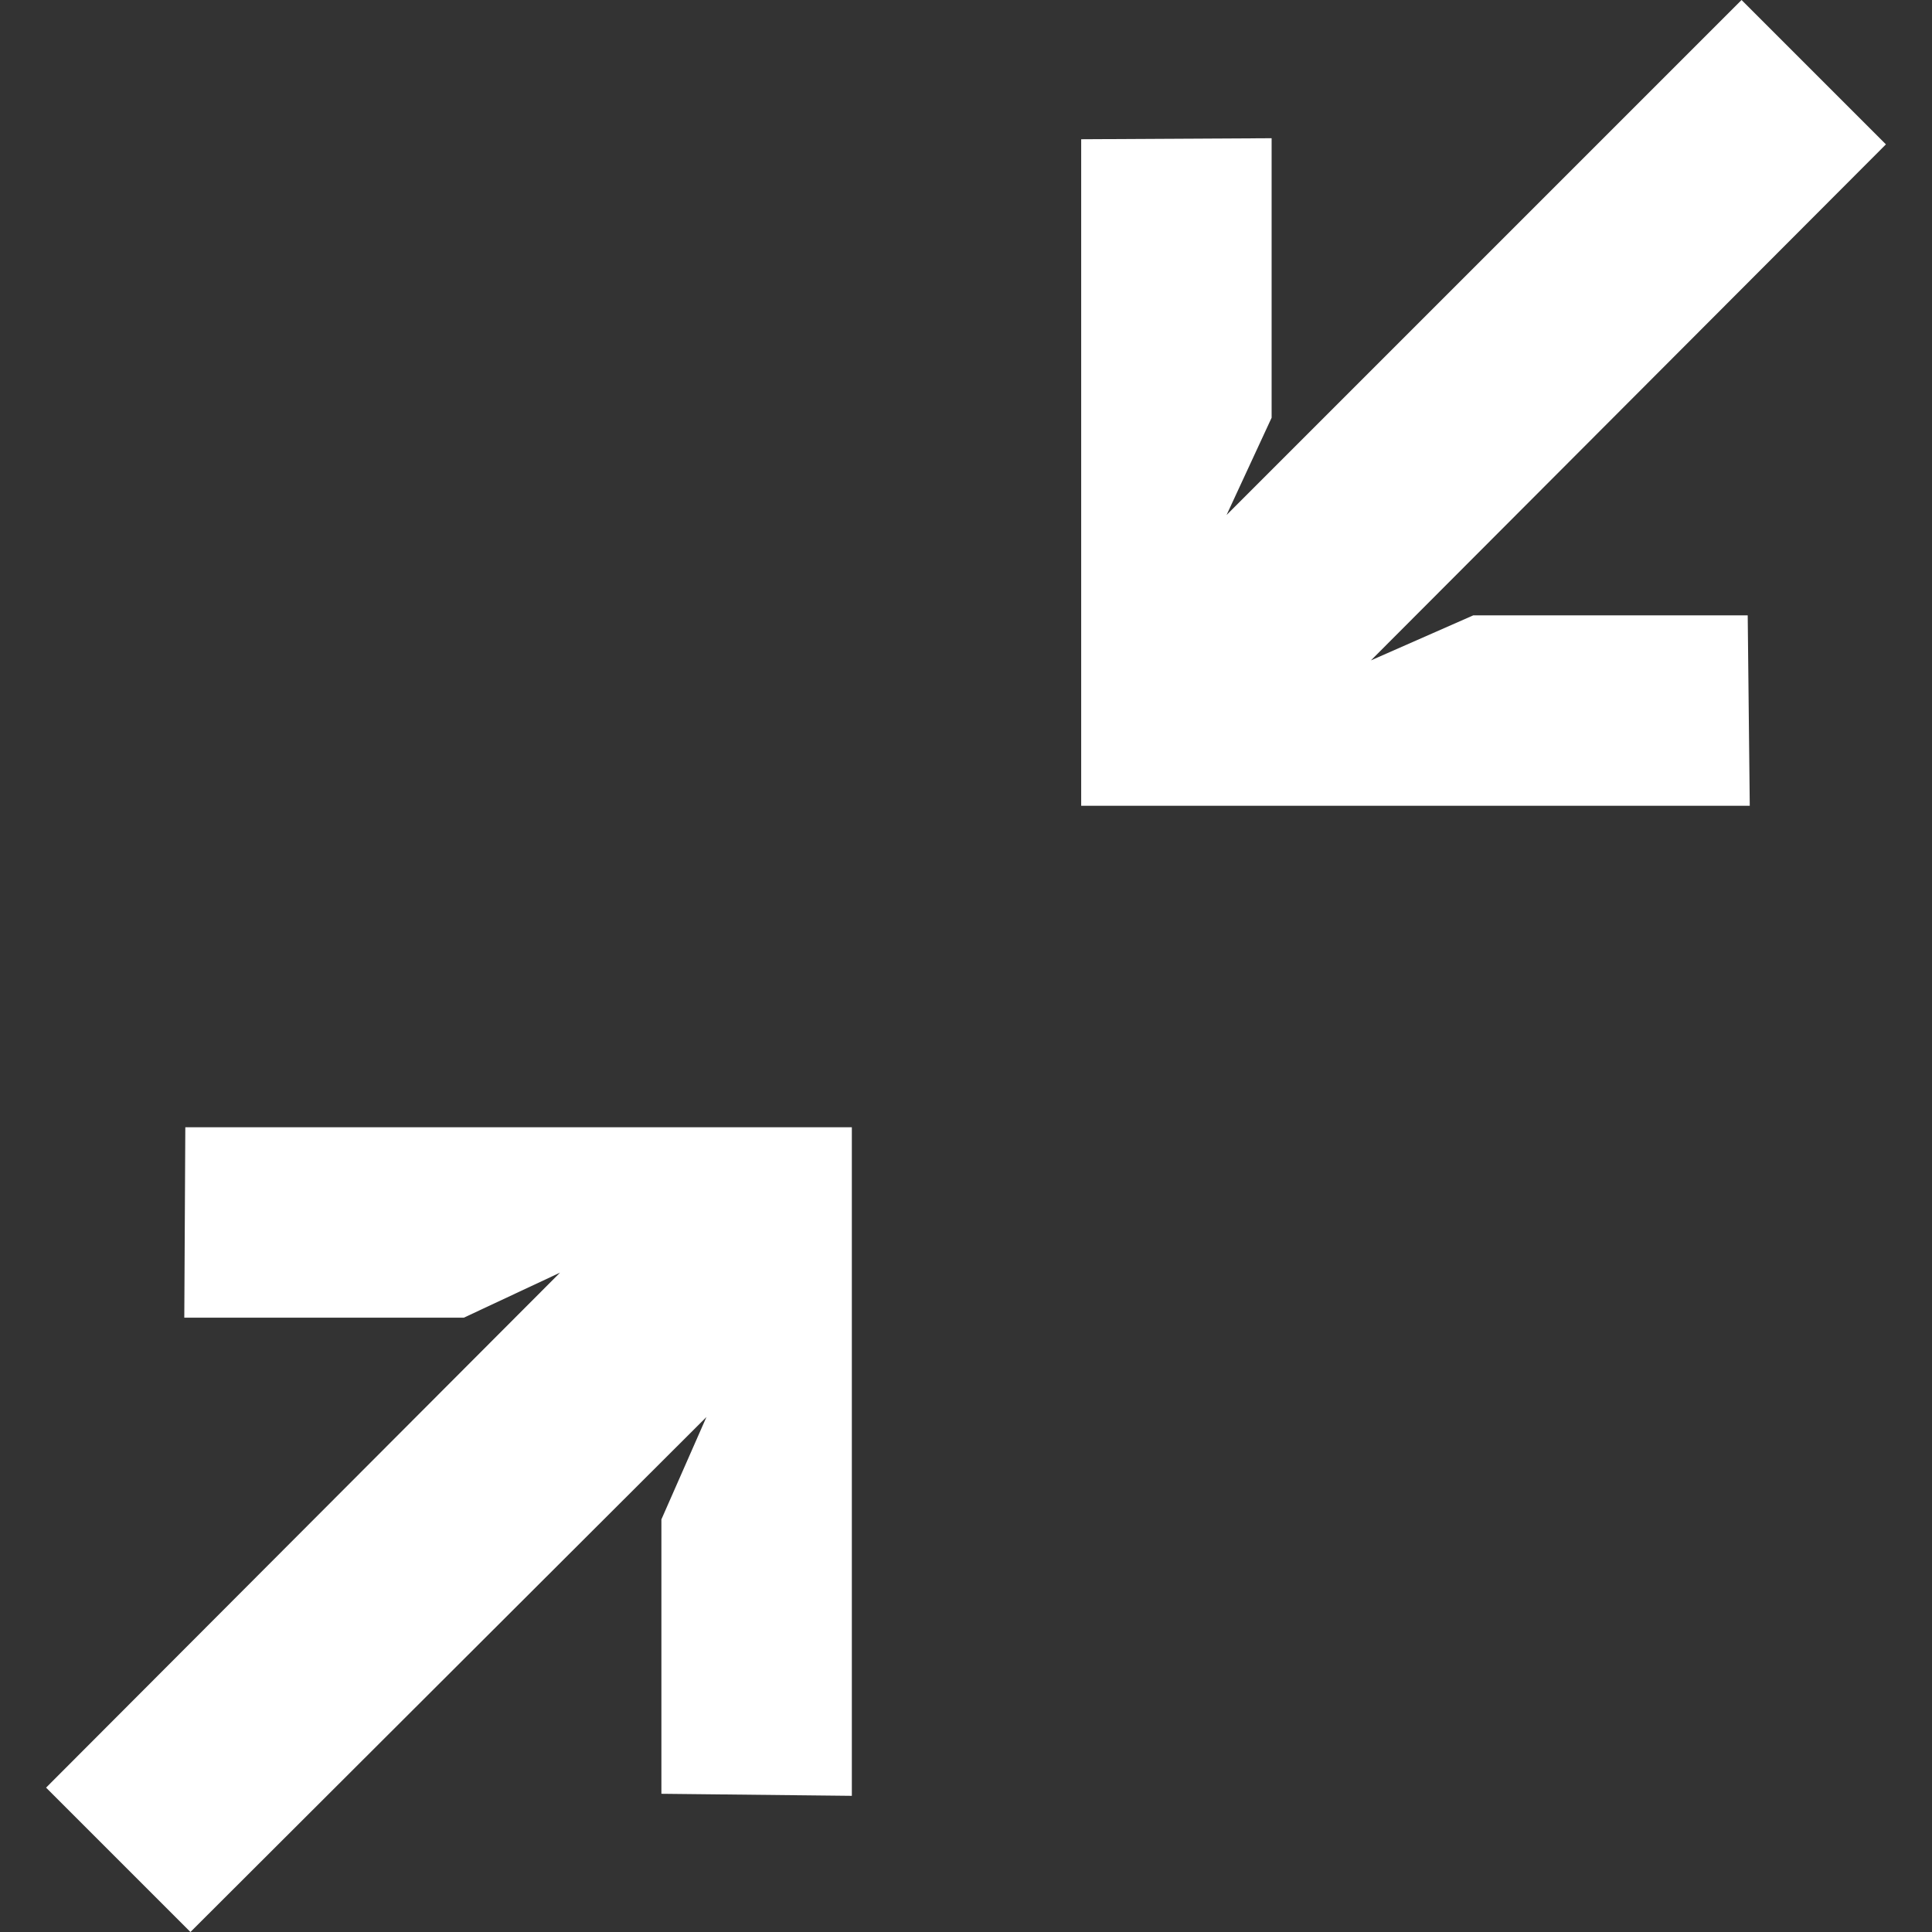
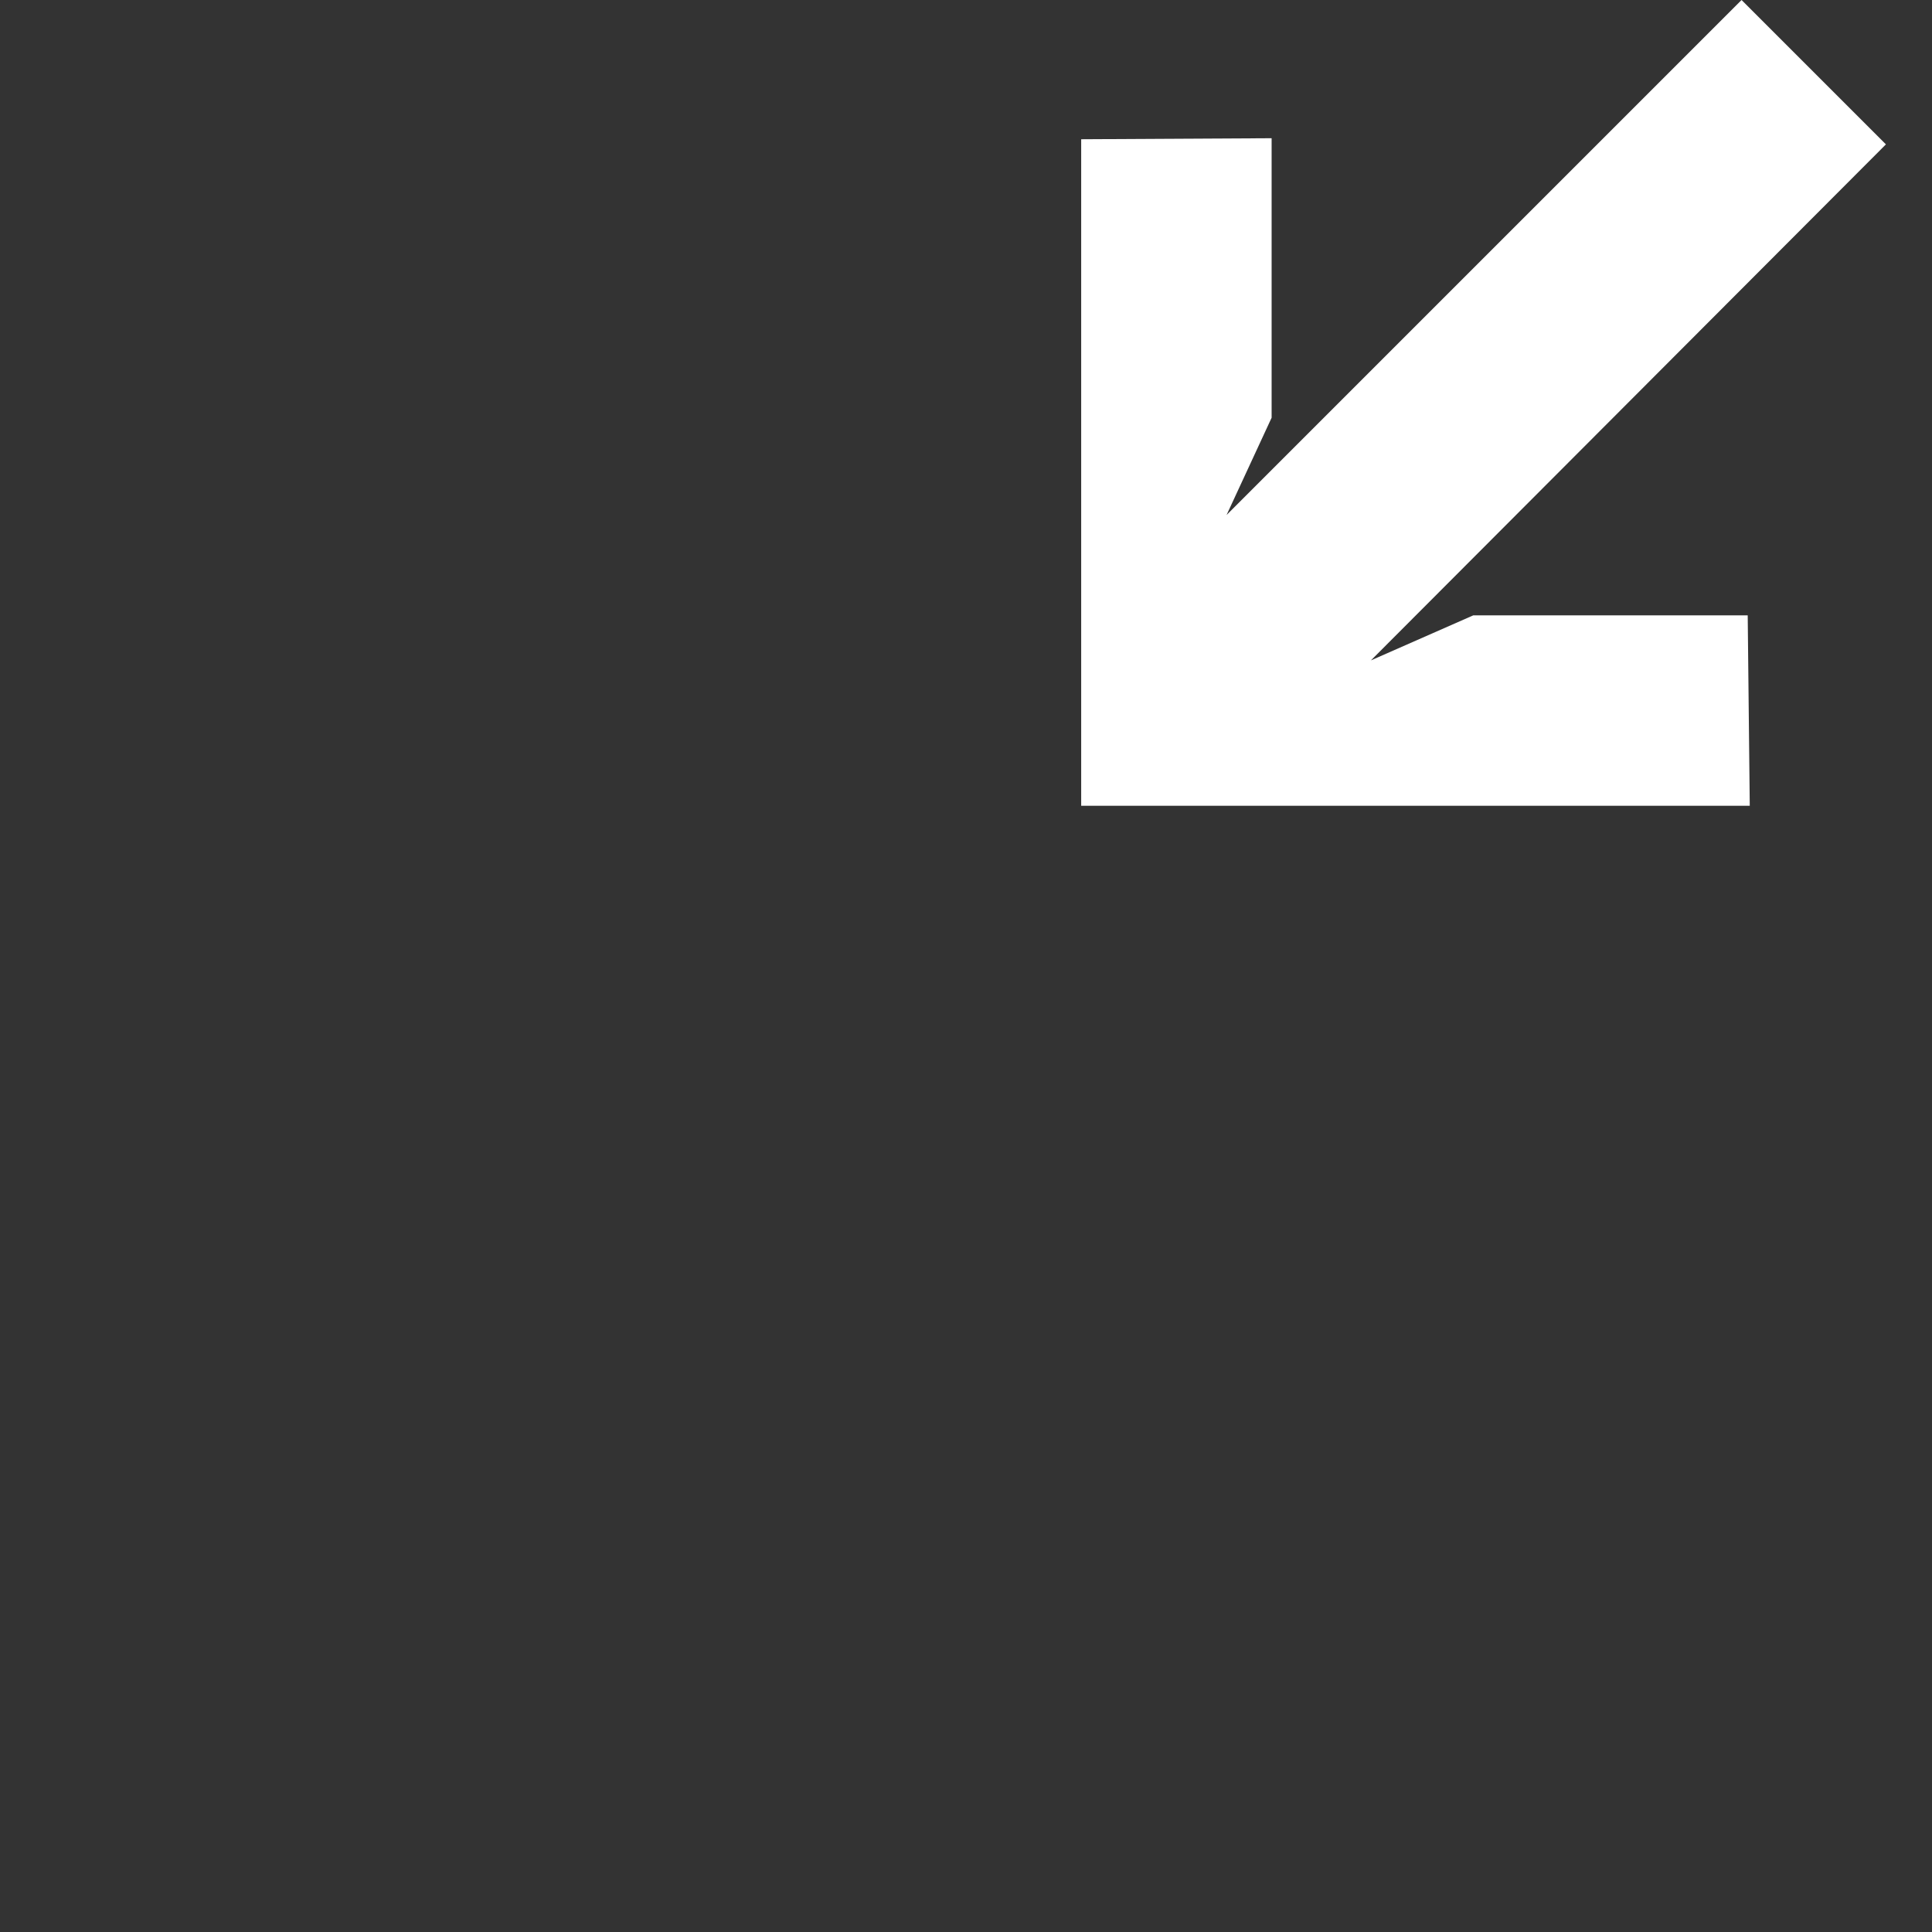
<svg xmlns="http://www.w3.org/2000/svg" version="1.1" width="512" height="512" x="0" y="0" viewBox="0 0 402.56 402.56" style="enable-background:new 0 0 512 512" xml:space="preserve" class="">
  <rect x="0" y="0" width="402.56" height="402.56" fill="#333333" stroke="none" />
  <g>
    <g>
      <g>
-         <polygon points="38.613,234.88 38.4,274.56 96.64,274.56 116.693,265.173 9.6,372.48 39.68,402.56 147.2,295.253 137.813,316.587     137.813,373.76 177.493,374.187 177.493,234.88   " fill="#ffffff" data-original="#000000" style="" class="" />
-       </g>
+         </g>
    </g>
    <g>
      <g>
        <polygon points="306.987,128.213 285.653,137.6 392.96,30.08 362.88,0 255.573,107.307 264.96,87.04 264.96,28.8 225.28,29.013     225.28,167.893 364.587,167.893 364.16,128.213   " fill="#ffffff" data-original="#000000" style="" class="" />
      </g>
    </g>
    <g>
</g>
    <g>
</g>
    <g>
</g>
    <g>
</g>
    <g>
</g>
    <g>
</g>
    <g>
</g>
    <g>
</g>
    <g>
</g>
    <g>
</g>
    <g>
</g>
    <g>
</g>
    <g>
</g>
    <g>
</g>
    <g>
</g>
  </g>
</svg>